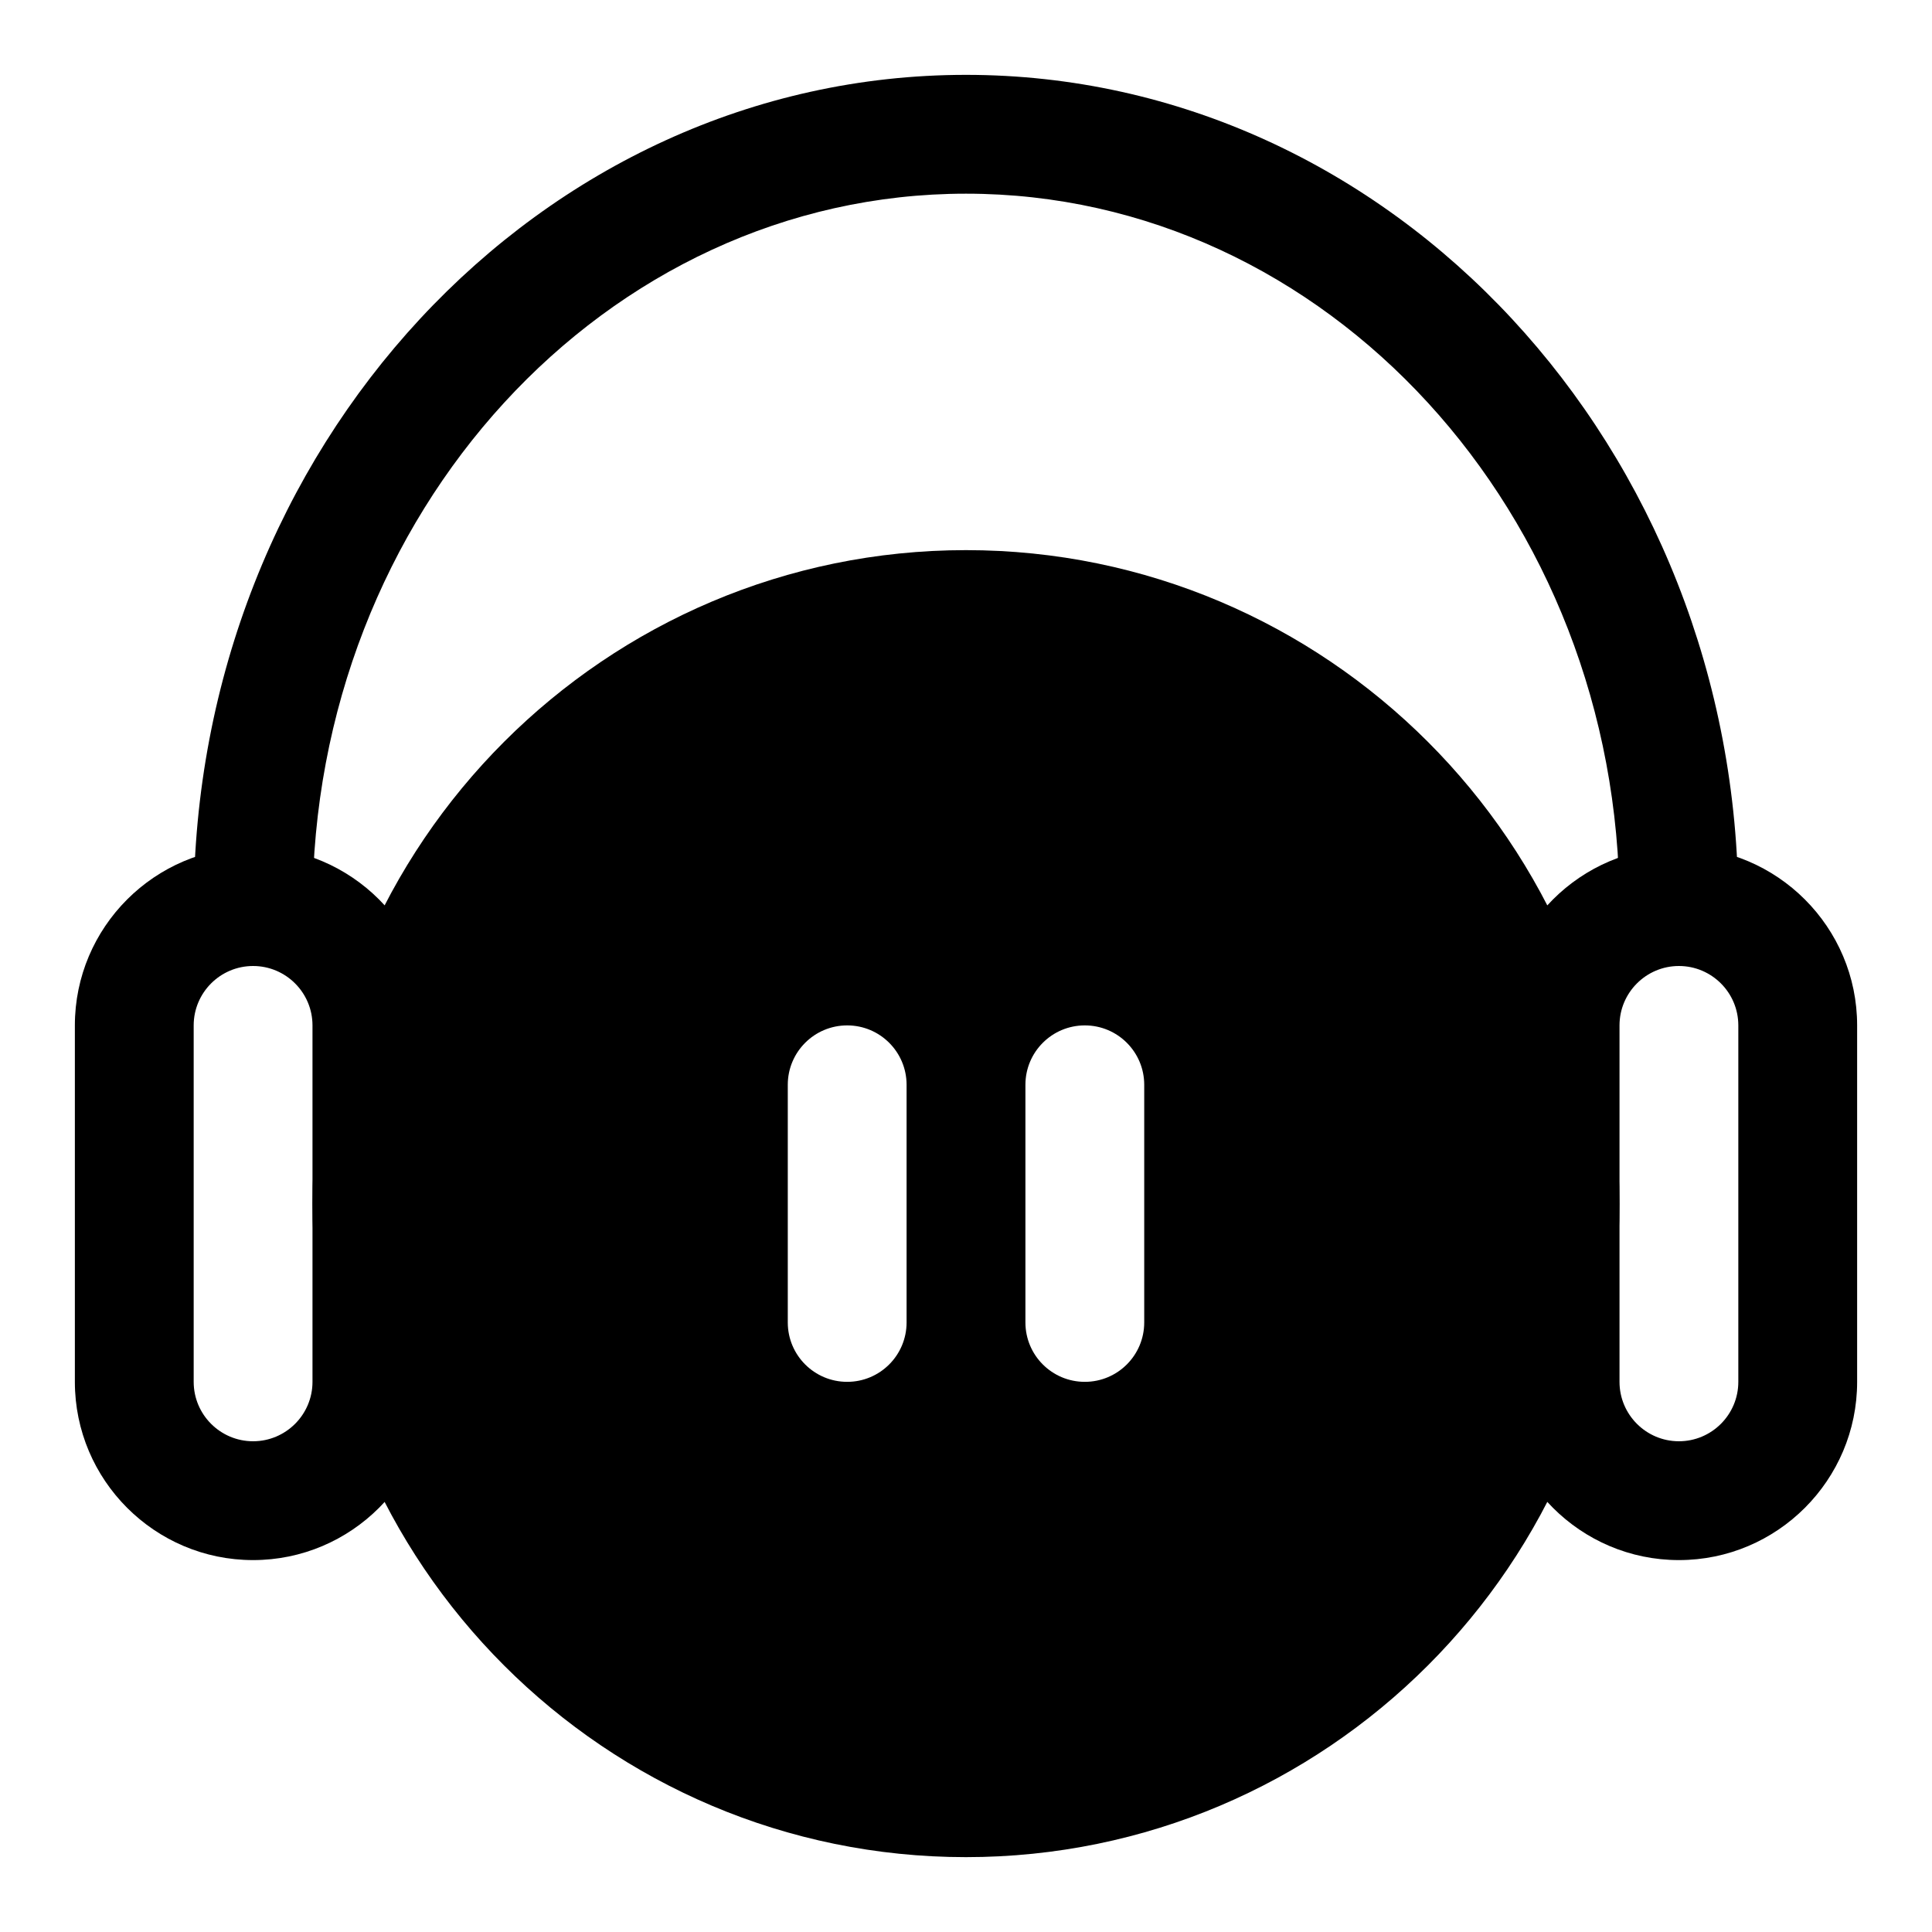
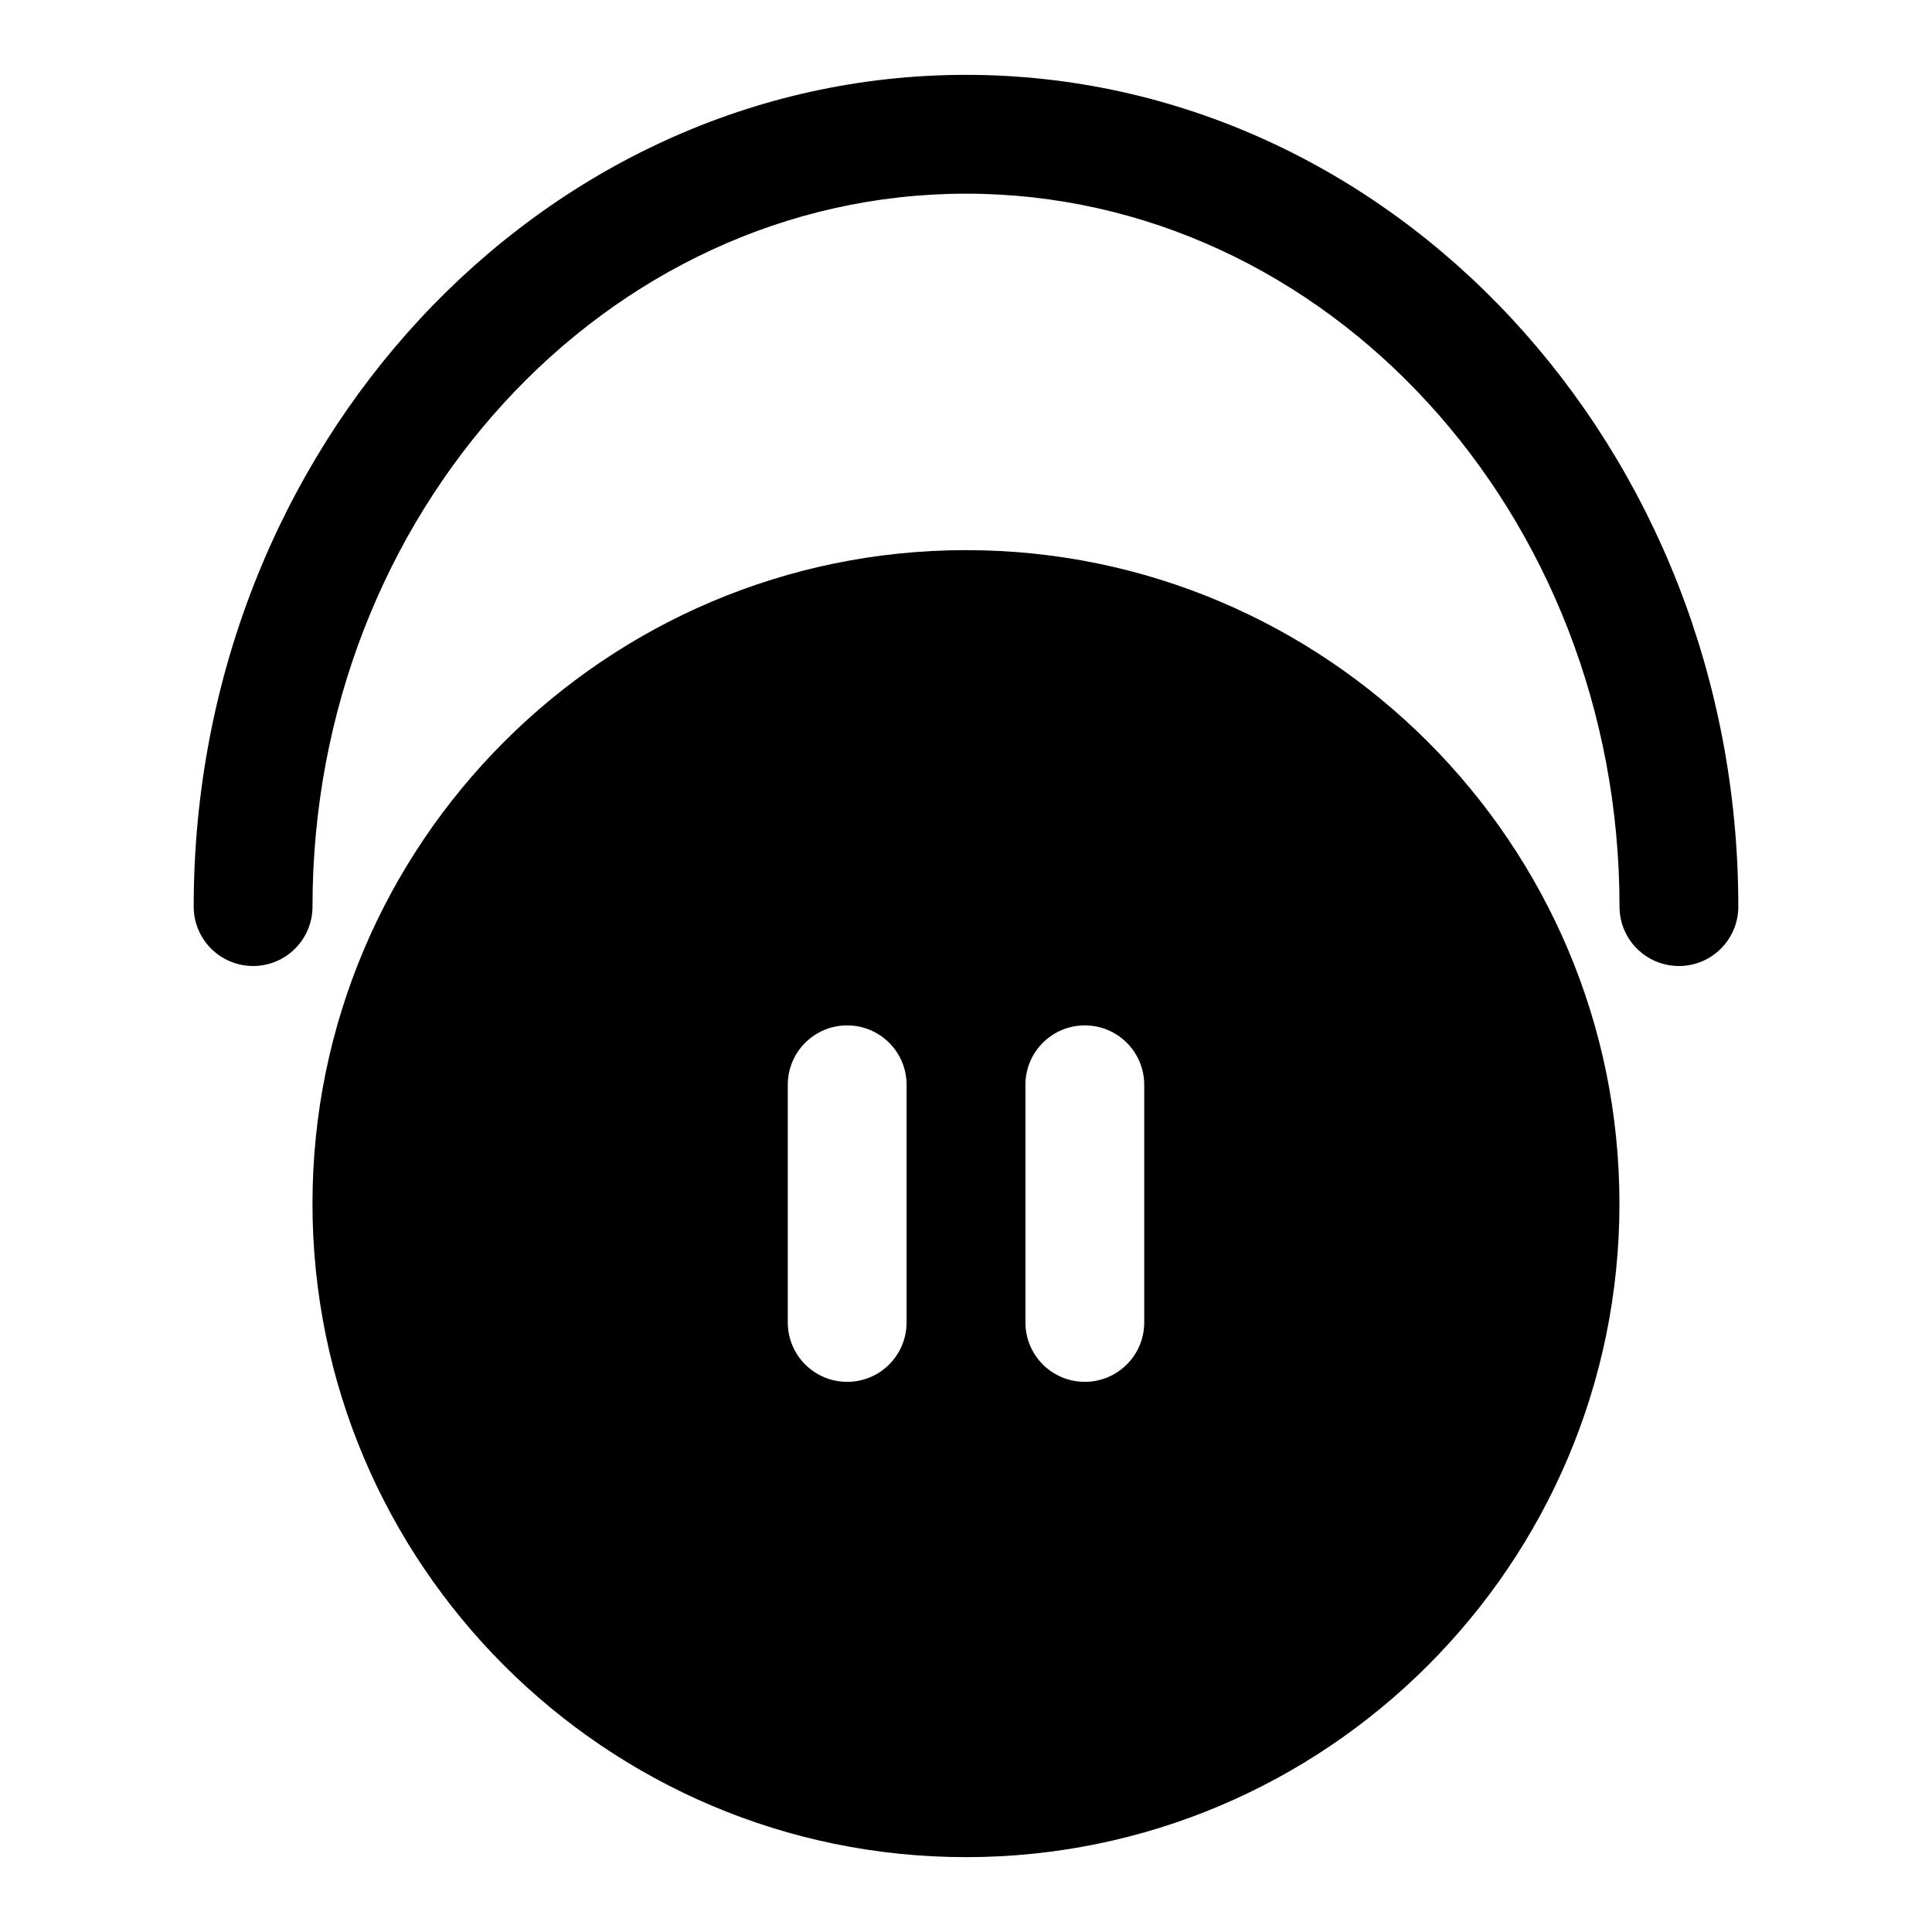
<svg xmlns="http://www.w3.org/2000/svg" fill="#000000" width="800px" height="800px" version="1.1" viewBox="144 144 512 512">
  <g>
-     <path d="m211.07 557.44c-26.039 0-47.23-21.191-47.23-47.23v-94.465c0-26.039 21.191-47.23 47.23-47.23 26.039 0 47.23 21.191 47.23 47.23v94.465c0 26.039-21.191 47.23-47.23 47.23zm0-157.44c-8.676 0-15.742 7.055-15.742 15.742v94.465c0 8.691 7.07 15.742 15.742 15.742 8.676 0 15.742-7.055 15.742-15.742v-94.465c0-8.691-7.066-15.742-15.742-15.742z" />
-     <path d="m588.93 557.44c-26.039 0-47.23-21.191-47.23-47.23v-94.465c0-26.039 21.191-47.23 47.23-47.23 26.039 0 47.23 21.191 47.23 47.23v94.465c0.004 26.039-21.188 47.23-47.23 47.23zm0-157.44c-8.676 0-15.742 7.055-15.742 15.742v94.465c0 8.691 7.07 15.742 15.742 15.742 8.676 0 15.742-7.055 15.742-15.742v-94.465c0.004-8.691-7.066-15.742-15.742-15.742z" />
    <path d="m588.93 400c-8.691 0-15.742-7.039-15.742-15.742 0-104.18-77.695-188.93-173.18-188.93-95.488-0.004-173.19 84.746-173.19 188.93 0 8.707-7.055 15.742-15.742 15.742-8.691 0-15.742-7.039-15.742-15.742-0.004-121.54 91.816-220.42 204.67-220.42 112.85 0 204.67 98.871 204.67 220.42 0 8.707-7.055 15.746-15.746 15.746z" />
-     <path d="m400 289.79c-95.488 0-173.19 77.699-173.19 173.19 0 95.488 77.695 173.18 173.18 173.18 95.488 0 173.18-77.695 173.18-173.18 0.004-95.488-77.695-173.19-173.18-173.19zm-15.746 204.67c0 8.707-7.055 15.742-15.742 15.742-8.691 0-15.742-7.039-15.742-15.742v-62.977c0-8.707 7.055-15.742 15.742-15.742 8.691 0 15.742 7.039 15.742 15.742zm62.977 0c0 8.707-7.055 15.742-15.742 15.742-8.691 0-15.742-7.039-15.742-15.742v-62.977c0-8.707 7.055-15.742 15.742-15.742 8.691 0 15.742 7.039 15.742 15.742z" />
+     <path d="m400 289.79c-95.488 0-173.19 77.699-173.19 173.19 0 95.488 77.695 173.18 173.18 173.18 95.488 0 173.18-77.695 173.18-173.18 0.004-95.488-77.695-173.19-173.18-173.19zm-15.746 204.67c0 8.707-7.055 15.742-15.742 15.742-8.691 0-15.742-7.039-15.742-15.742v-62.977c0-8.707 7.055-15.742 15.742-15.742 8.691 0 15.742 7.039 15.742 15.742zm62.977 0c0 8.707-7.055 15.742-15.742 15.742-8.691 0-15.742-7.039-15.742-15.742v-62.977c0-8.707 7.055-15.742 15.742-15.742 8.691 0 15.742 7.039 15.742 15.742" />
  </g>
</svg>